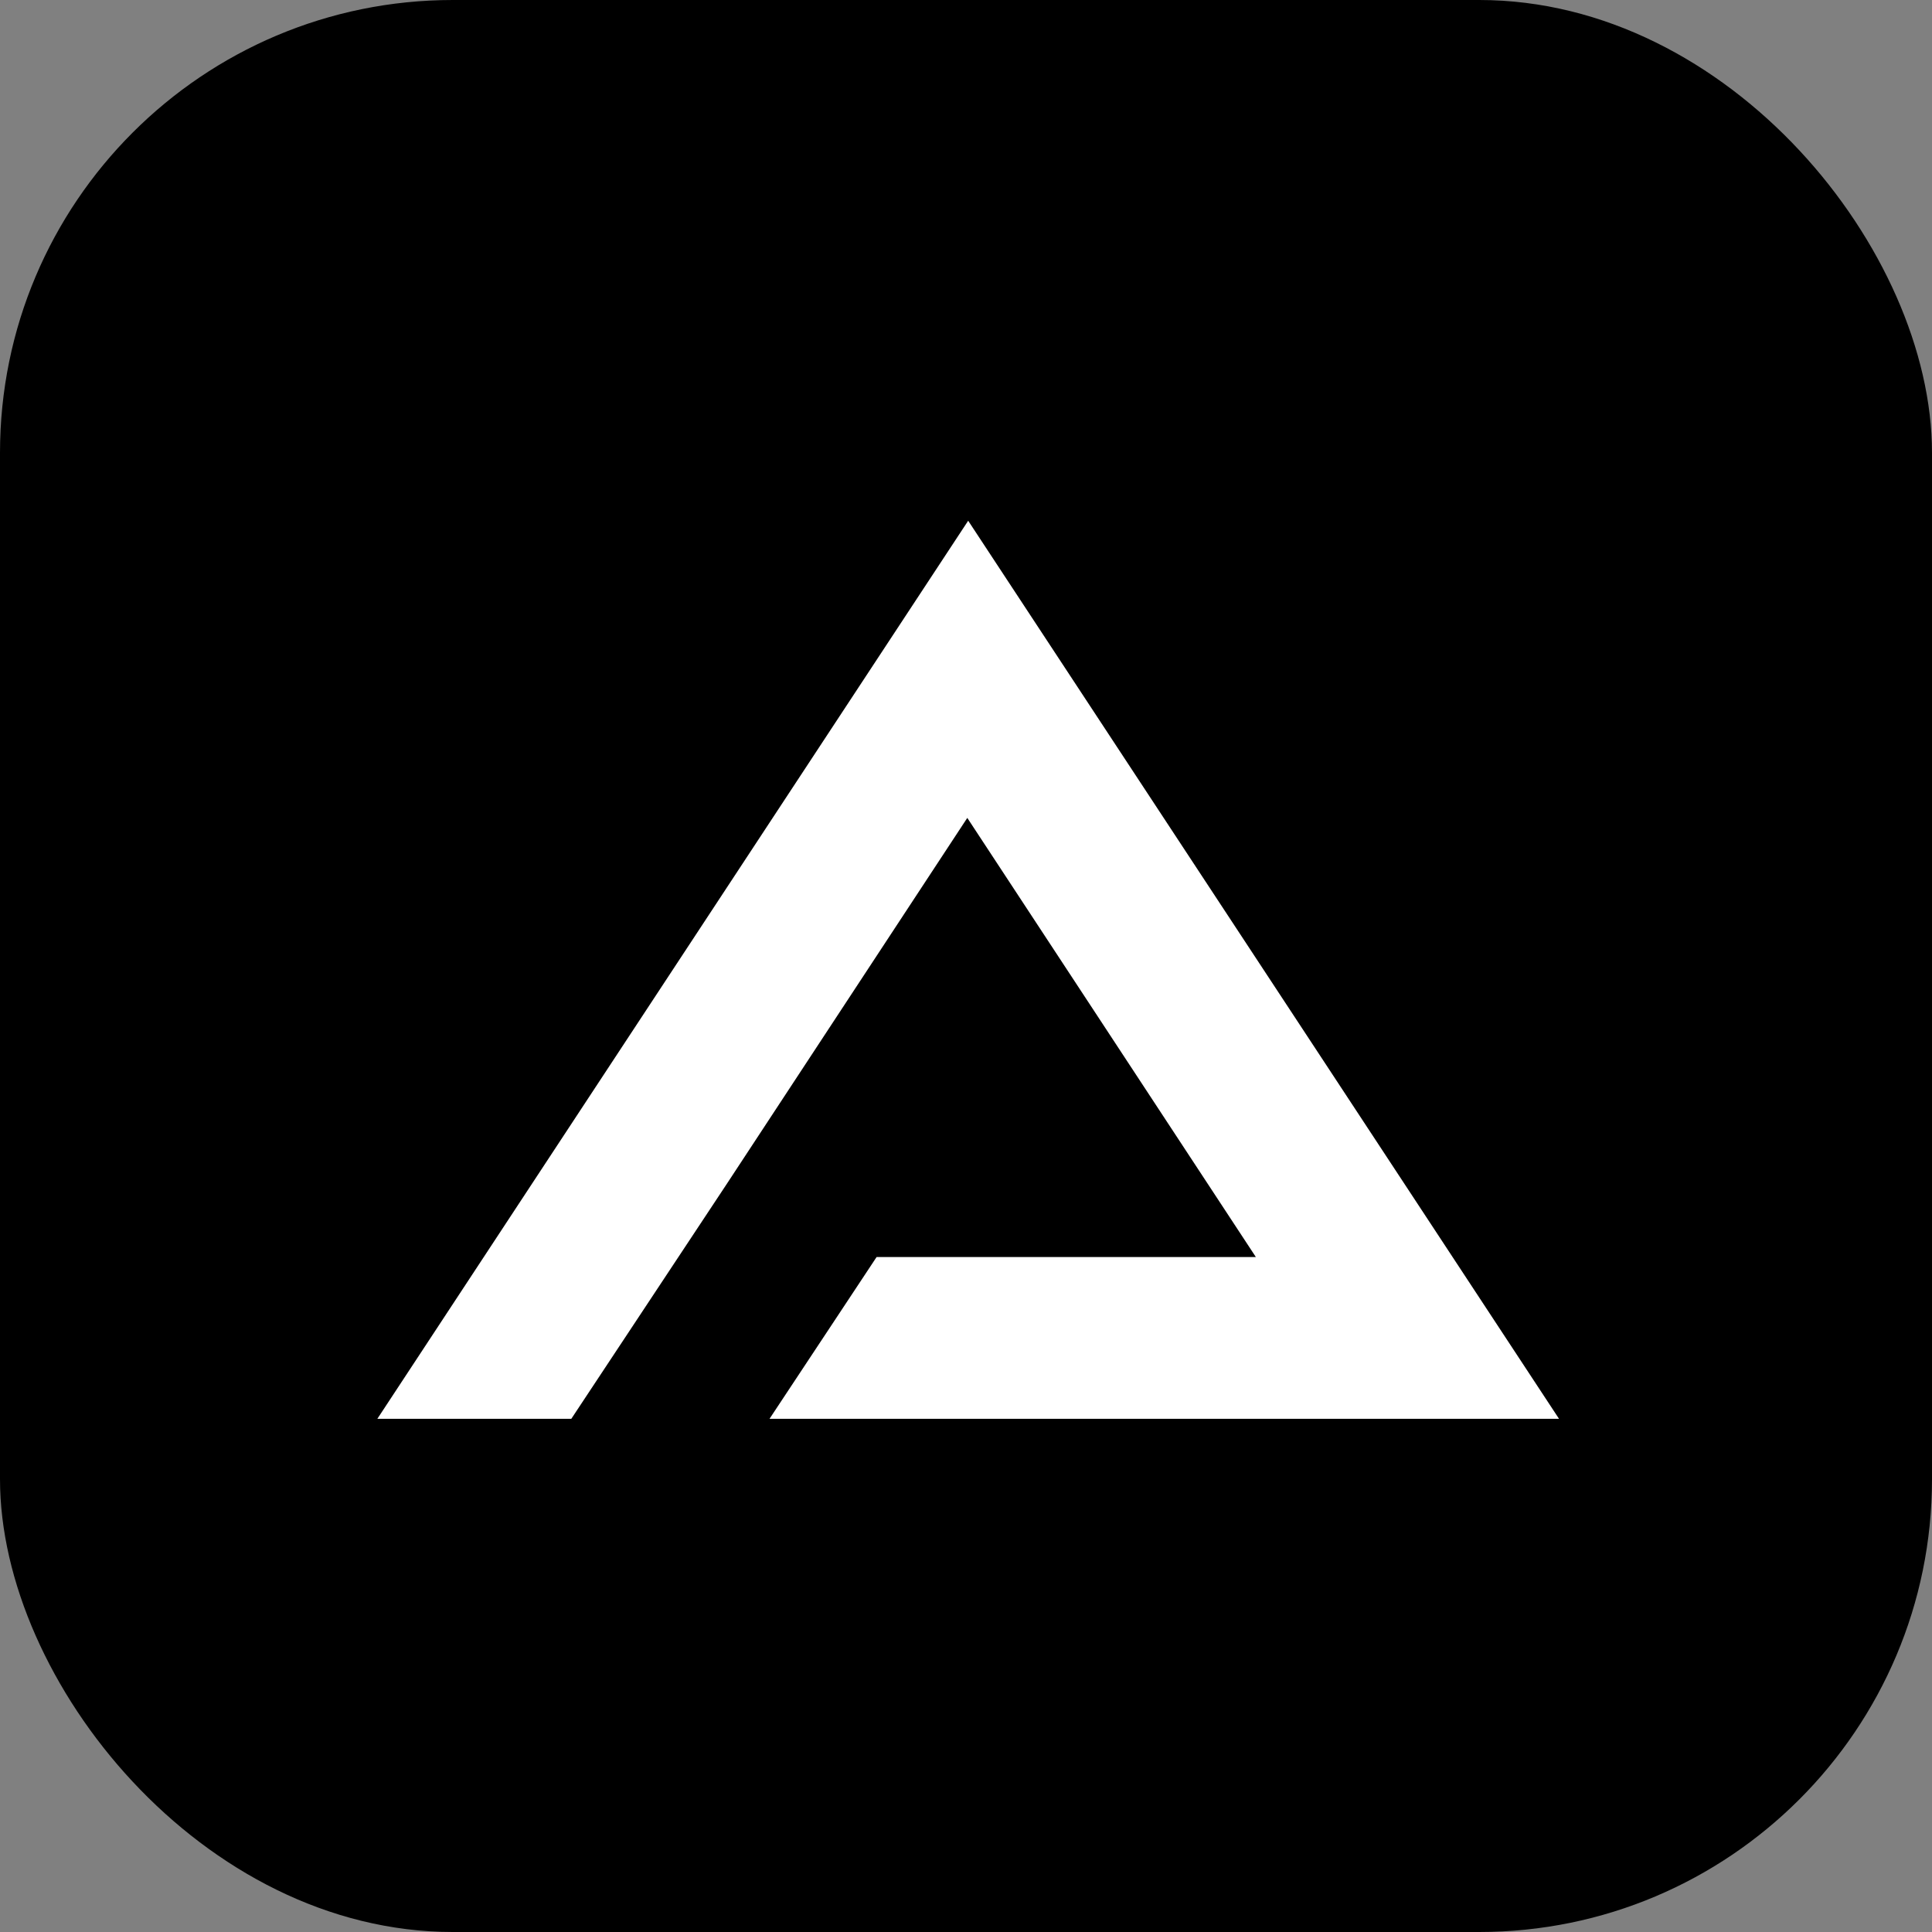
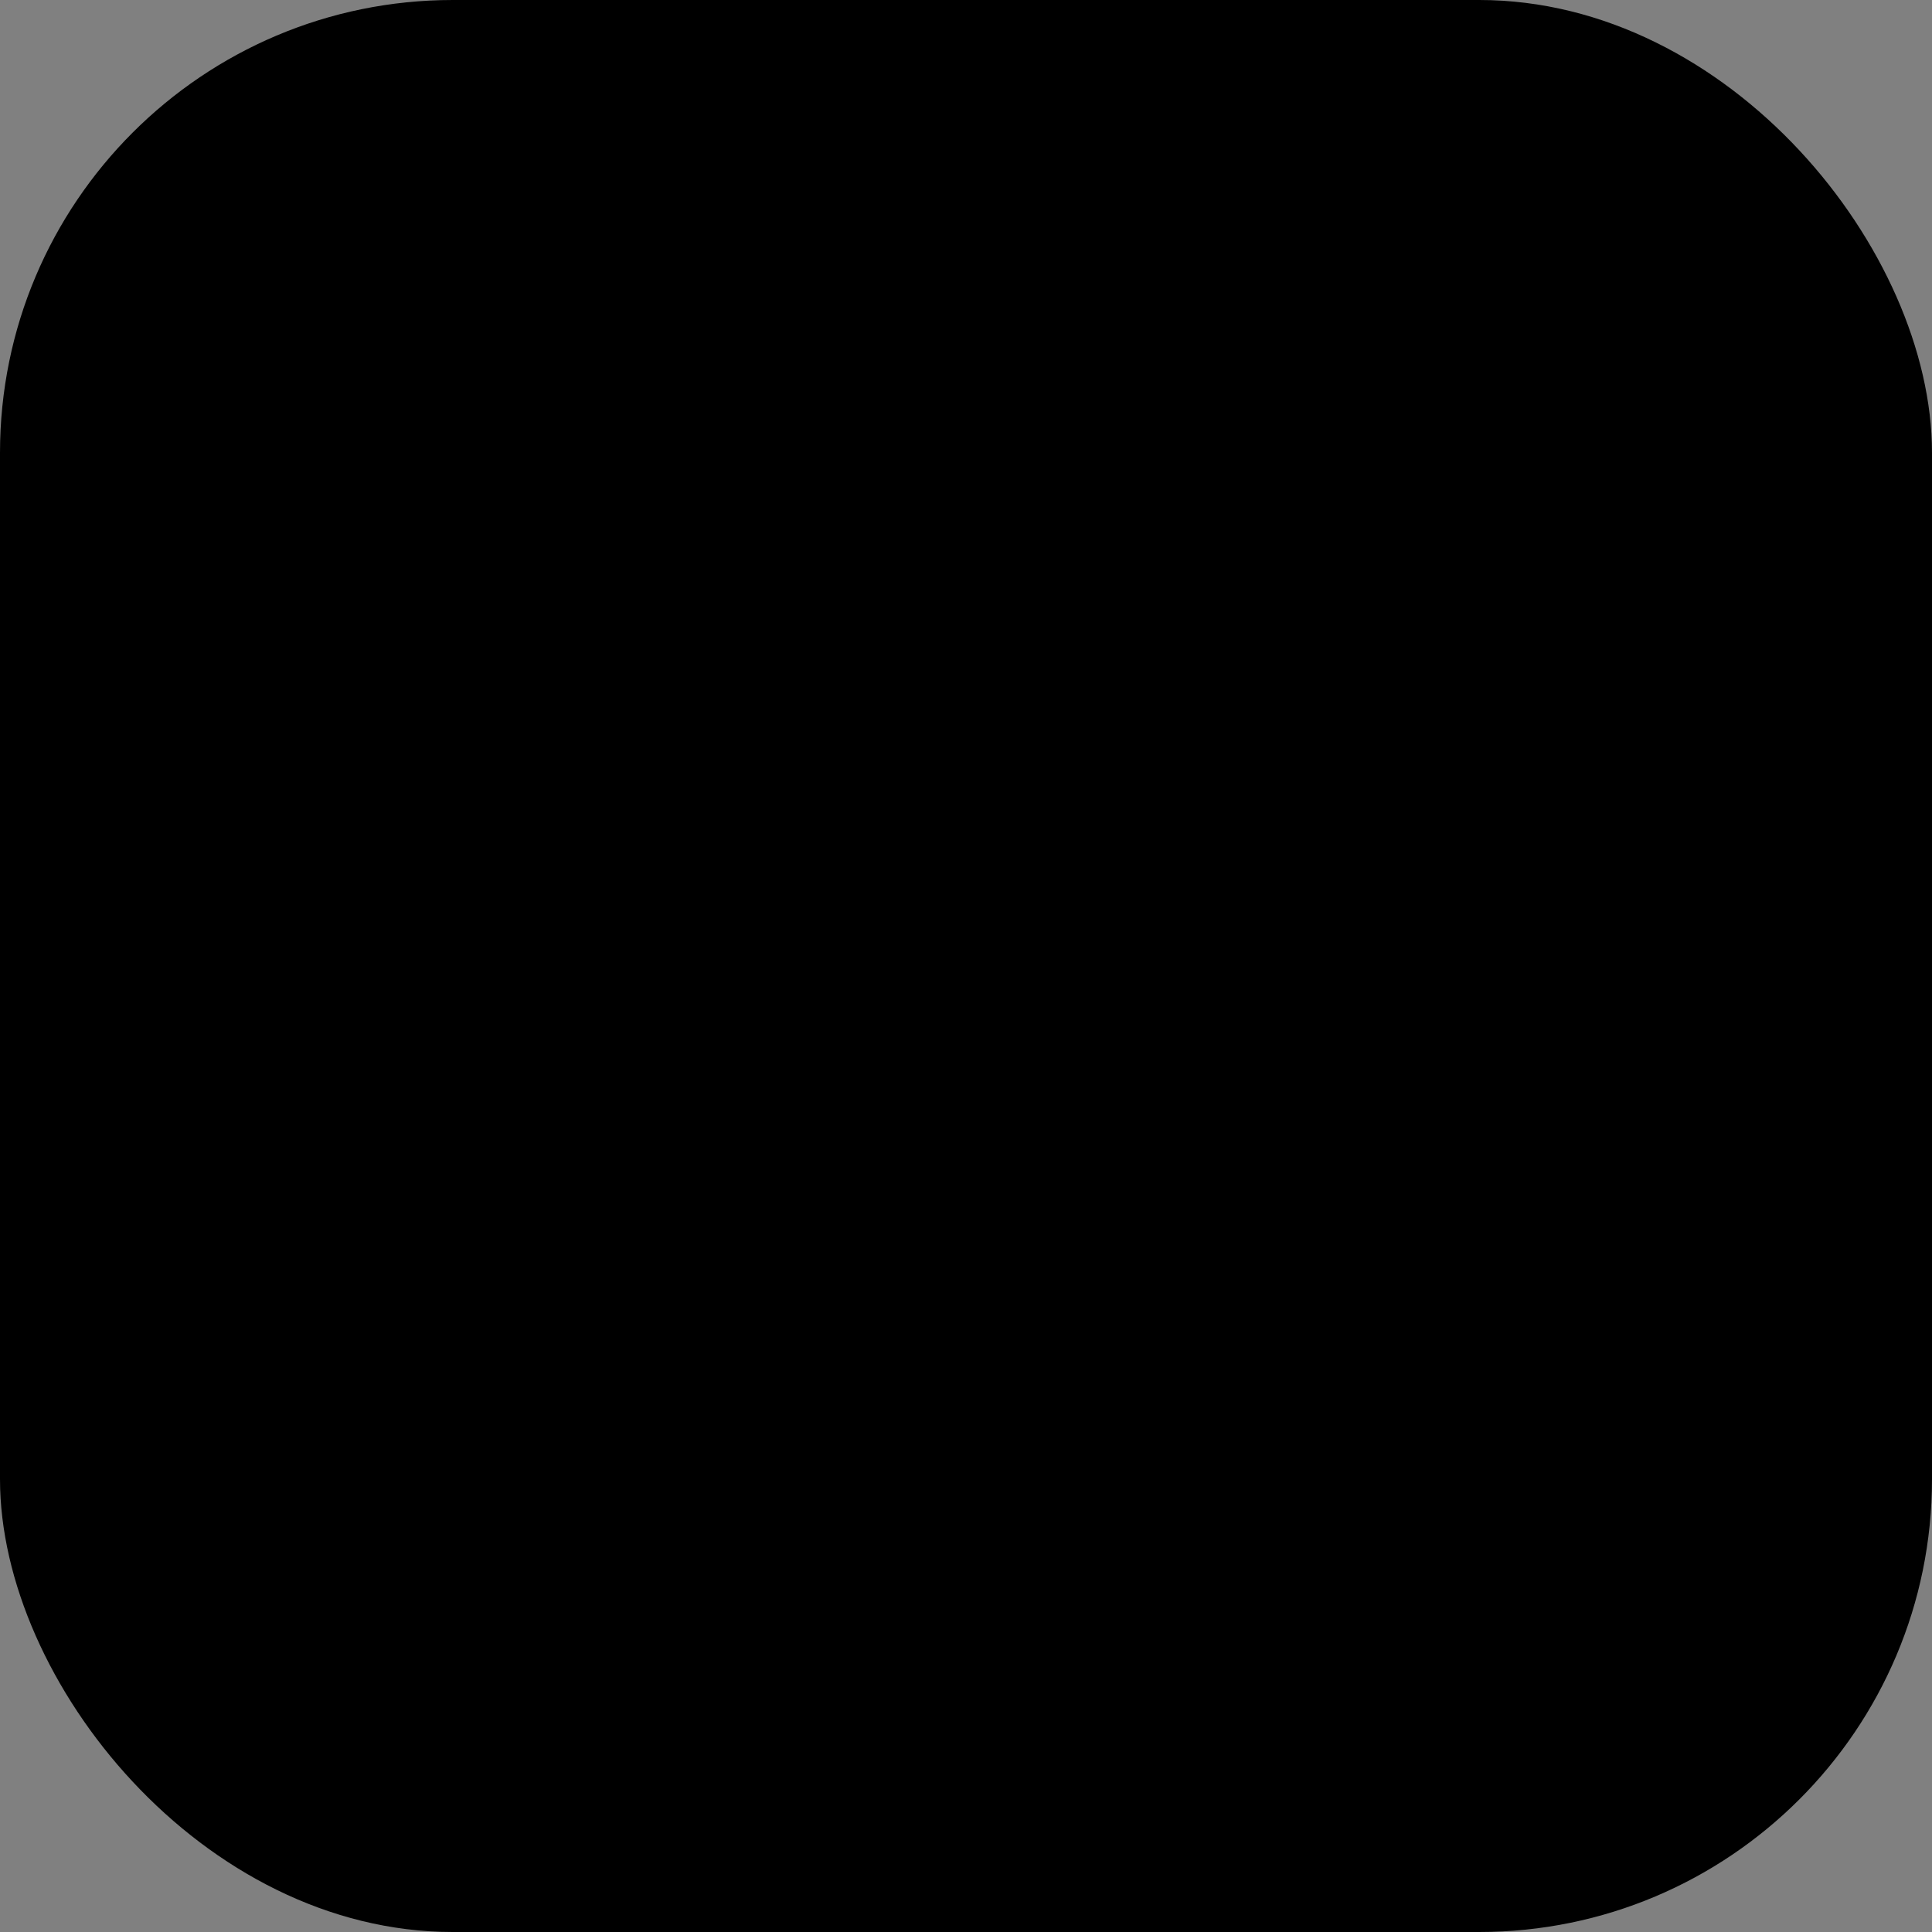
<svg xmlns="http://www.w3.org/2000/svg" width="256" height="256" viewBox="0 0 256 256" fill="none">
  <rect x="0" y="0" width="256" height="256" fill="#808080" stroke="none" />
  <rect width="256" height="256" rx="60" fill="black" />
-   <path fill-rule="evenodd" clip-rule="evenodd" d="M128.289 69L206.578 188H101.965L116.153 166.565H166.408L128.171 108.376L96.262 156.936L75.701 188H50L128.289 69Z" fill="white" />
</svg>